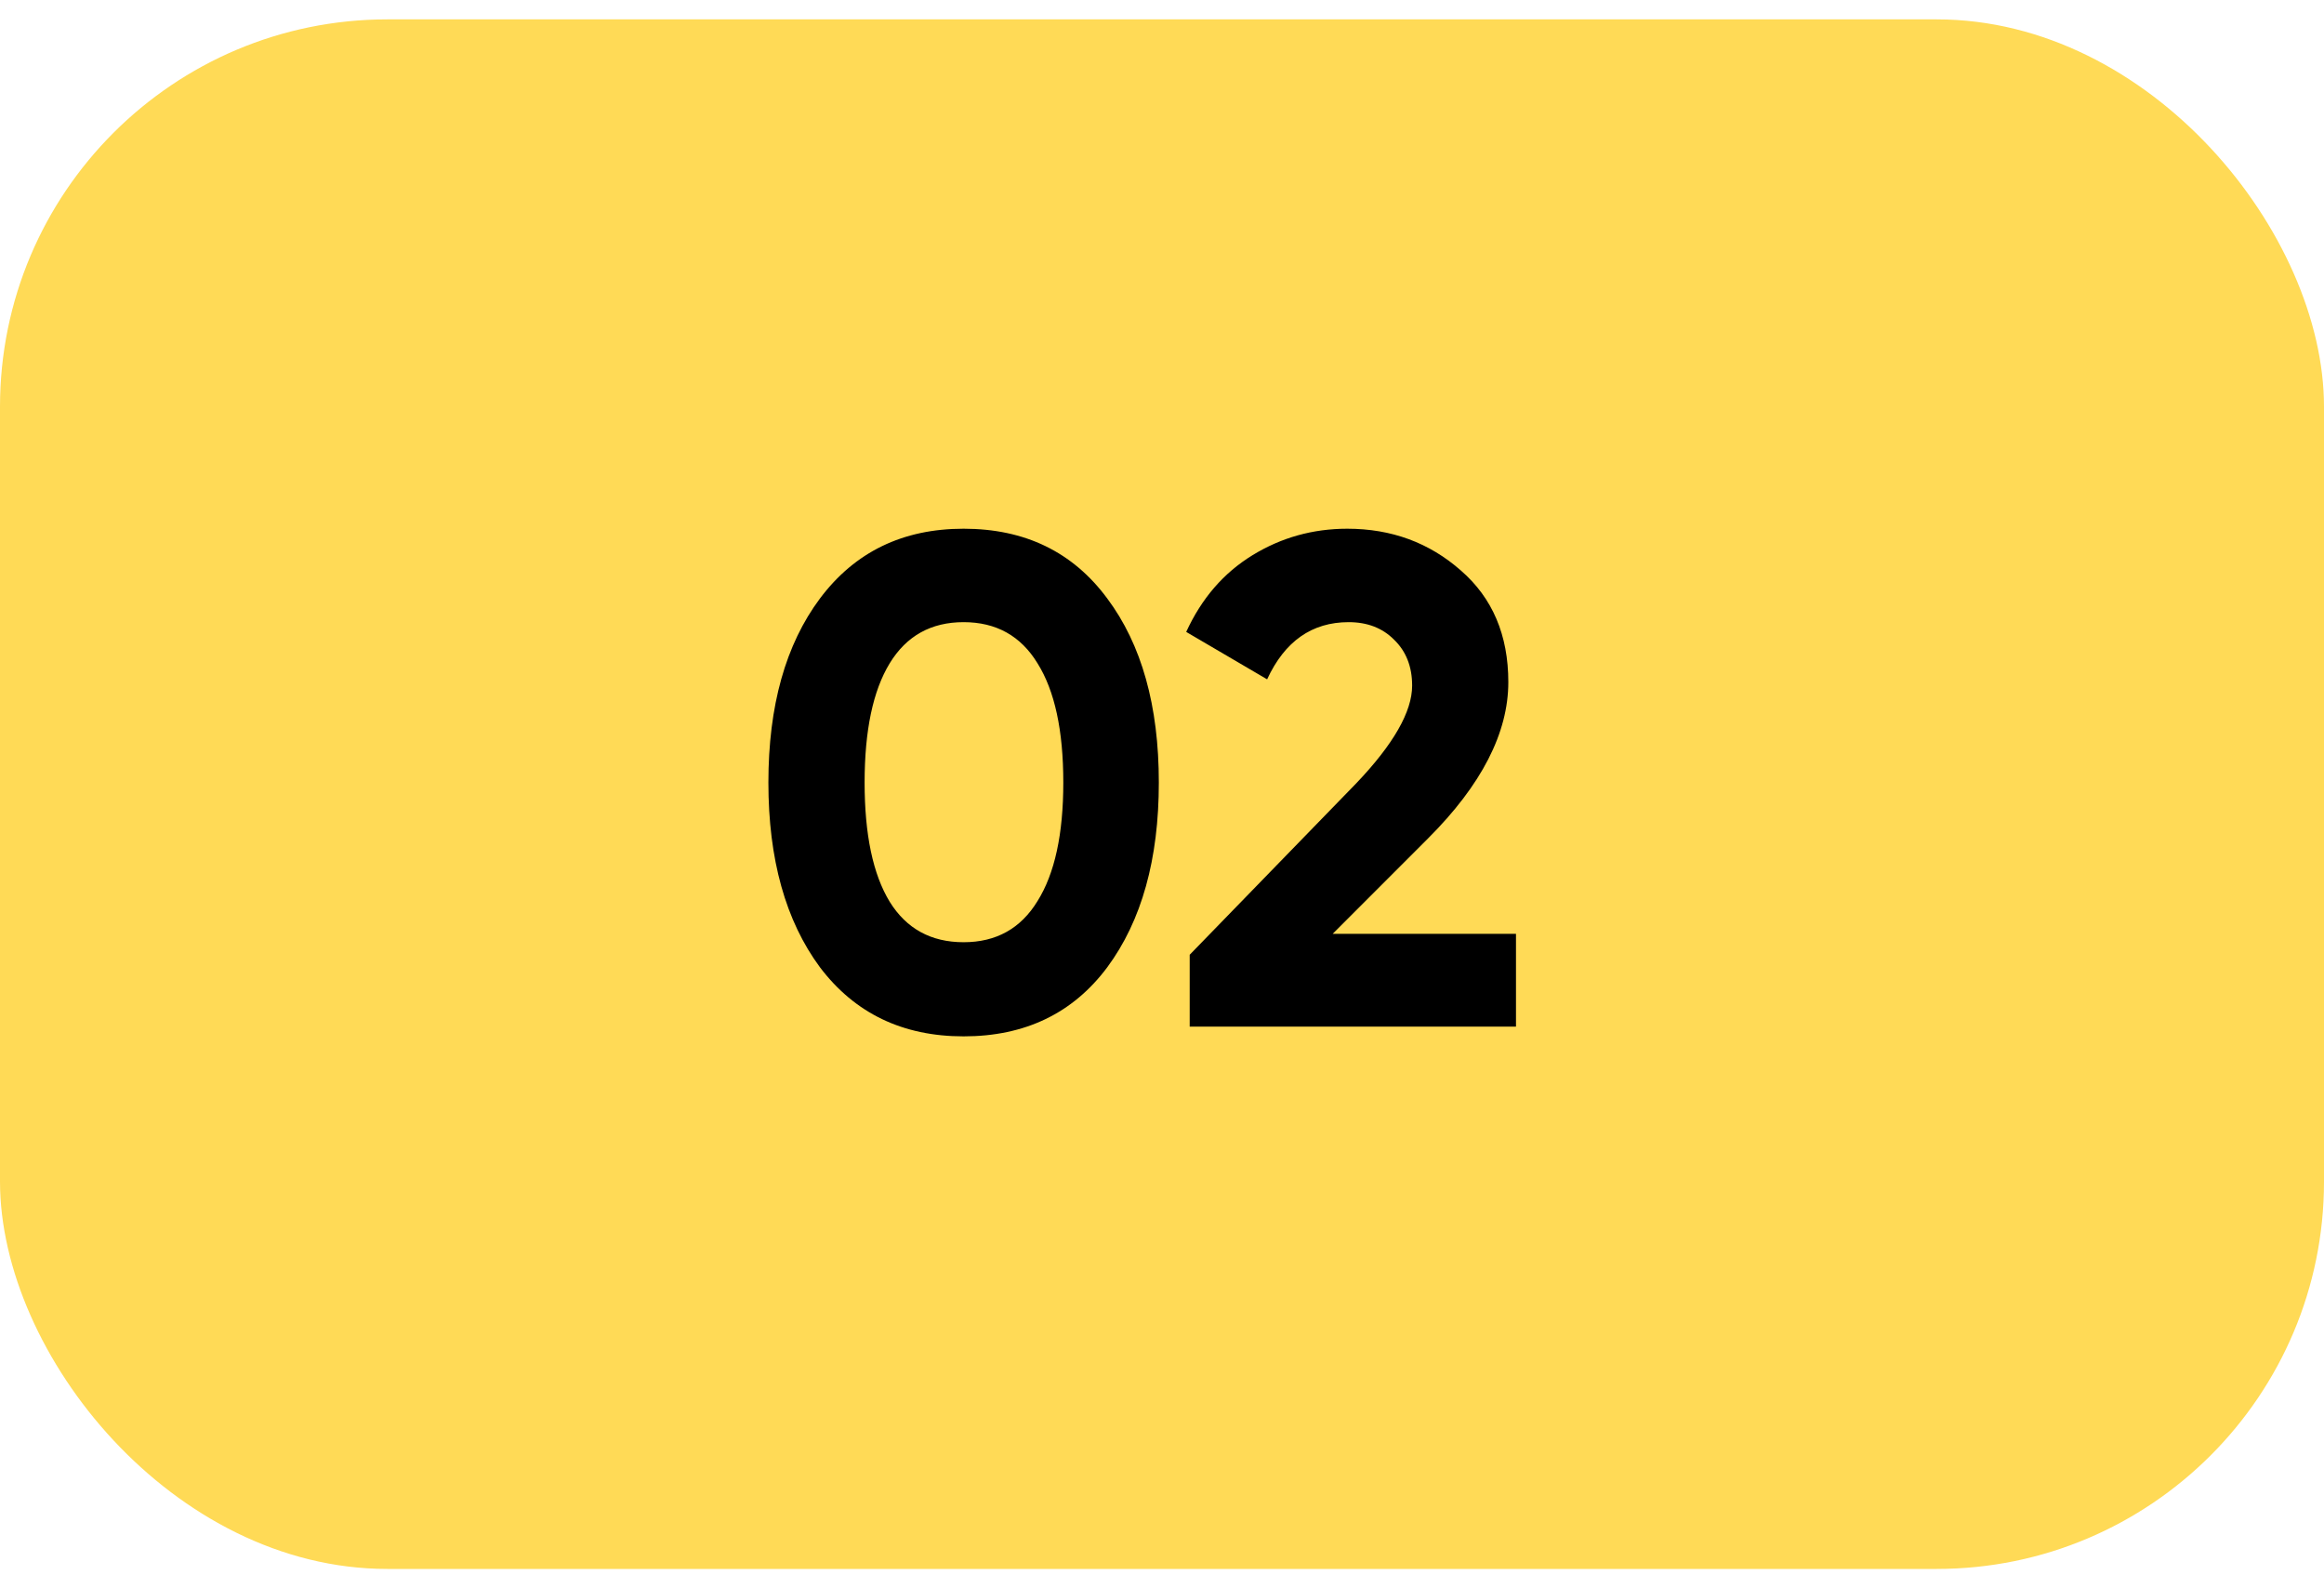
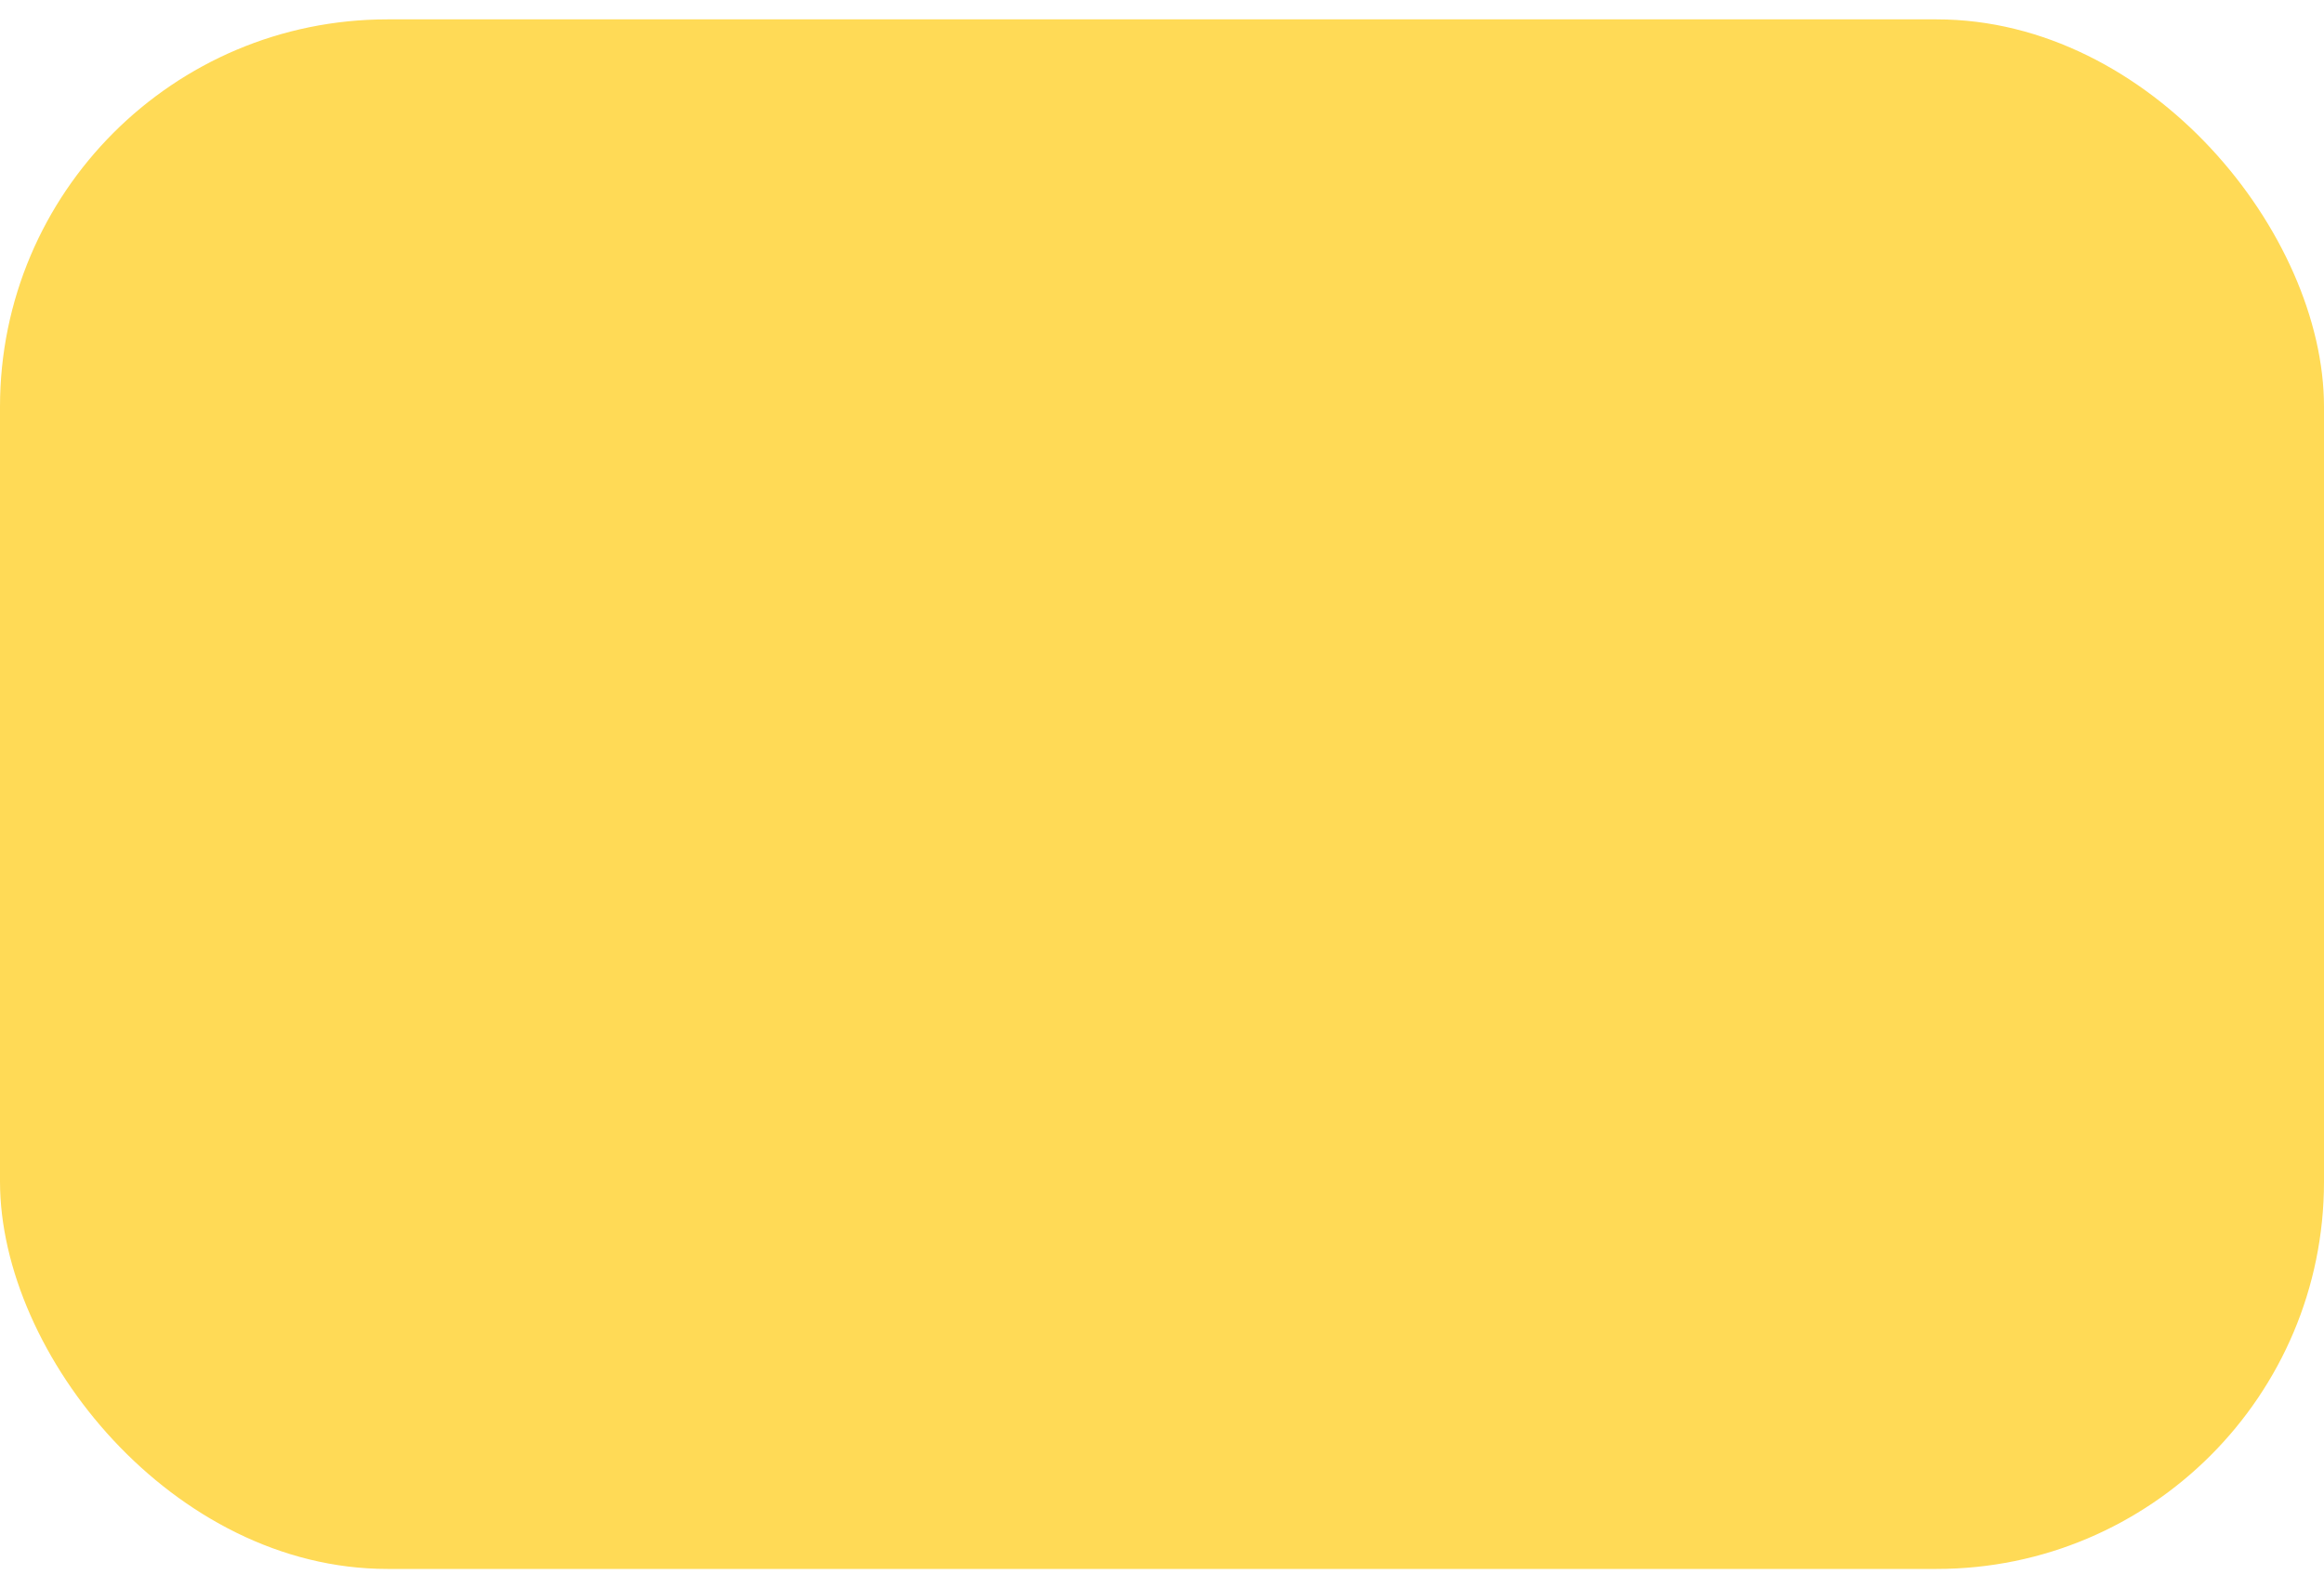
<svg xmlns="http://www.w3.org/2000/svg" width="60" height="41" viewBox="0 0 60 41" fill="none">
  <rect y="0.5" width="60" height="40" rx="10" fill="#FFDA56" />
-   <path d="M24.878 26.752C23.306 26.752 22.07 26.158 21.17 24.97C20.282 23.77 19.838 22.18 19.838 20.2C19.838 18.22 20.282 16.636 21.17 15.448C22.07 14.248 23.306 13.648 24.878 13.648C26.462 13.648 27.698 14.248 28.586 15.448C29.474 16.636 29.918 18.22 29.918 20.2C29.918 22.18 29.474 23.77 28.586 24.97C27.698 26.158 26.462 26.752 24.878 26.752ZM22.97 23.278C23.402 23.974 24.038 24.322 24.878 24.322C25.718 24.322 26.354 23.968 26.786 23.26C27.23 22.552 27.452 21.532 27.452 20.2C27.452 18.856 27.23 17.83 26.786 17.122C26.354 16.414 25.718 16.06 24.878 16.06C24.038 16.06 23.402 16.414 22.97 17.122C22.538 17.83 22.322 18.856 22.322 20.2C22.322 21.544 22.538 22.57 22.97 23.278ZM30.715 26.5V24.646L35.017 20.218C35.977 19.21 36.458 18.37 36.458 17.698C36.458 17.206 36.301 16.81 35.989 16.51C35.69 16.21 35.3 16.06 34.819 16.06C33.871 16.06 33.169 16.552 32.714 17.536L30.625 16.312C31.021 15.448 31.591 14.788 32.336 14.332C33.08 13.876 33.895 13.648 34.783 13.648C35.923 13.648 36.901 14.008 37.718 14.728C38.533 15.436 38.941 16.396 38.941 17.608C38.941 18.916 38.252 20.26 36.871 21.64L34.406 24.106H39.139V26.5H30.715Z" fill="black" />
</svg>